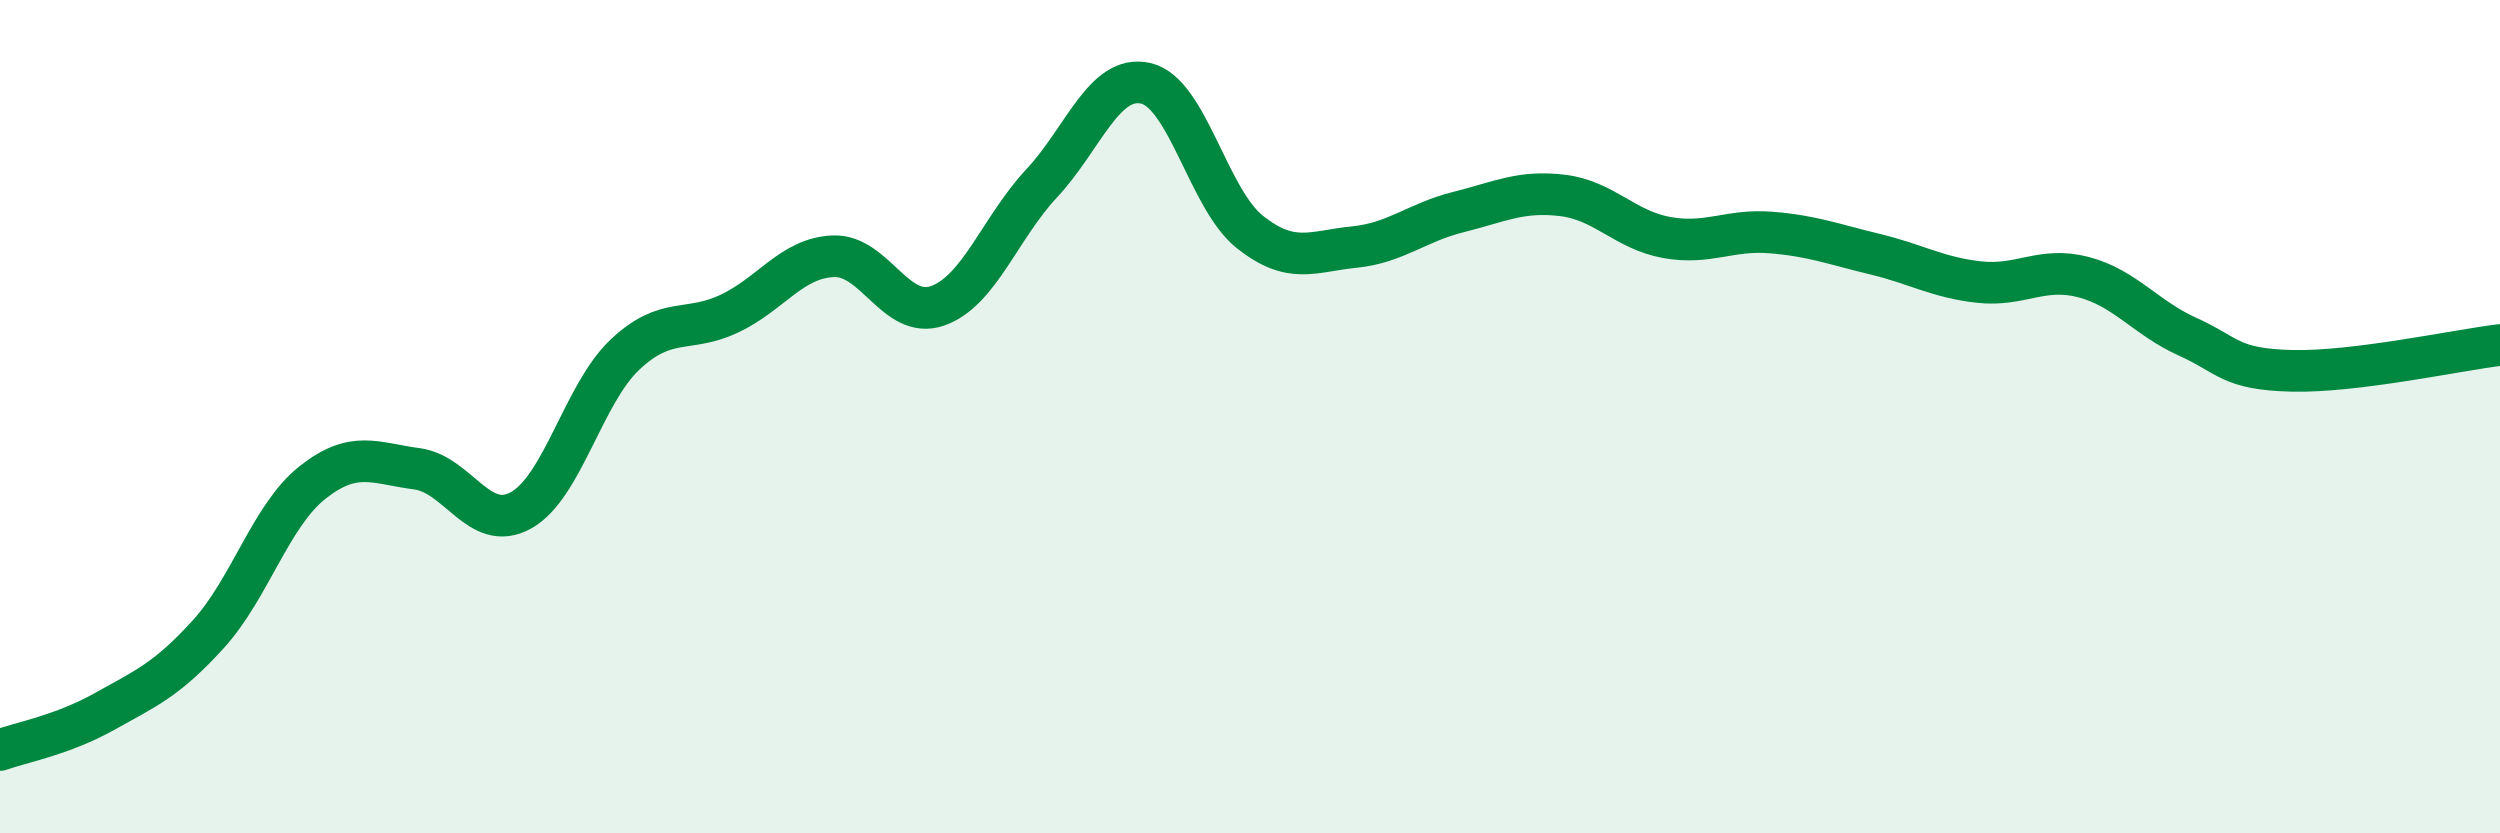
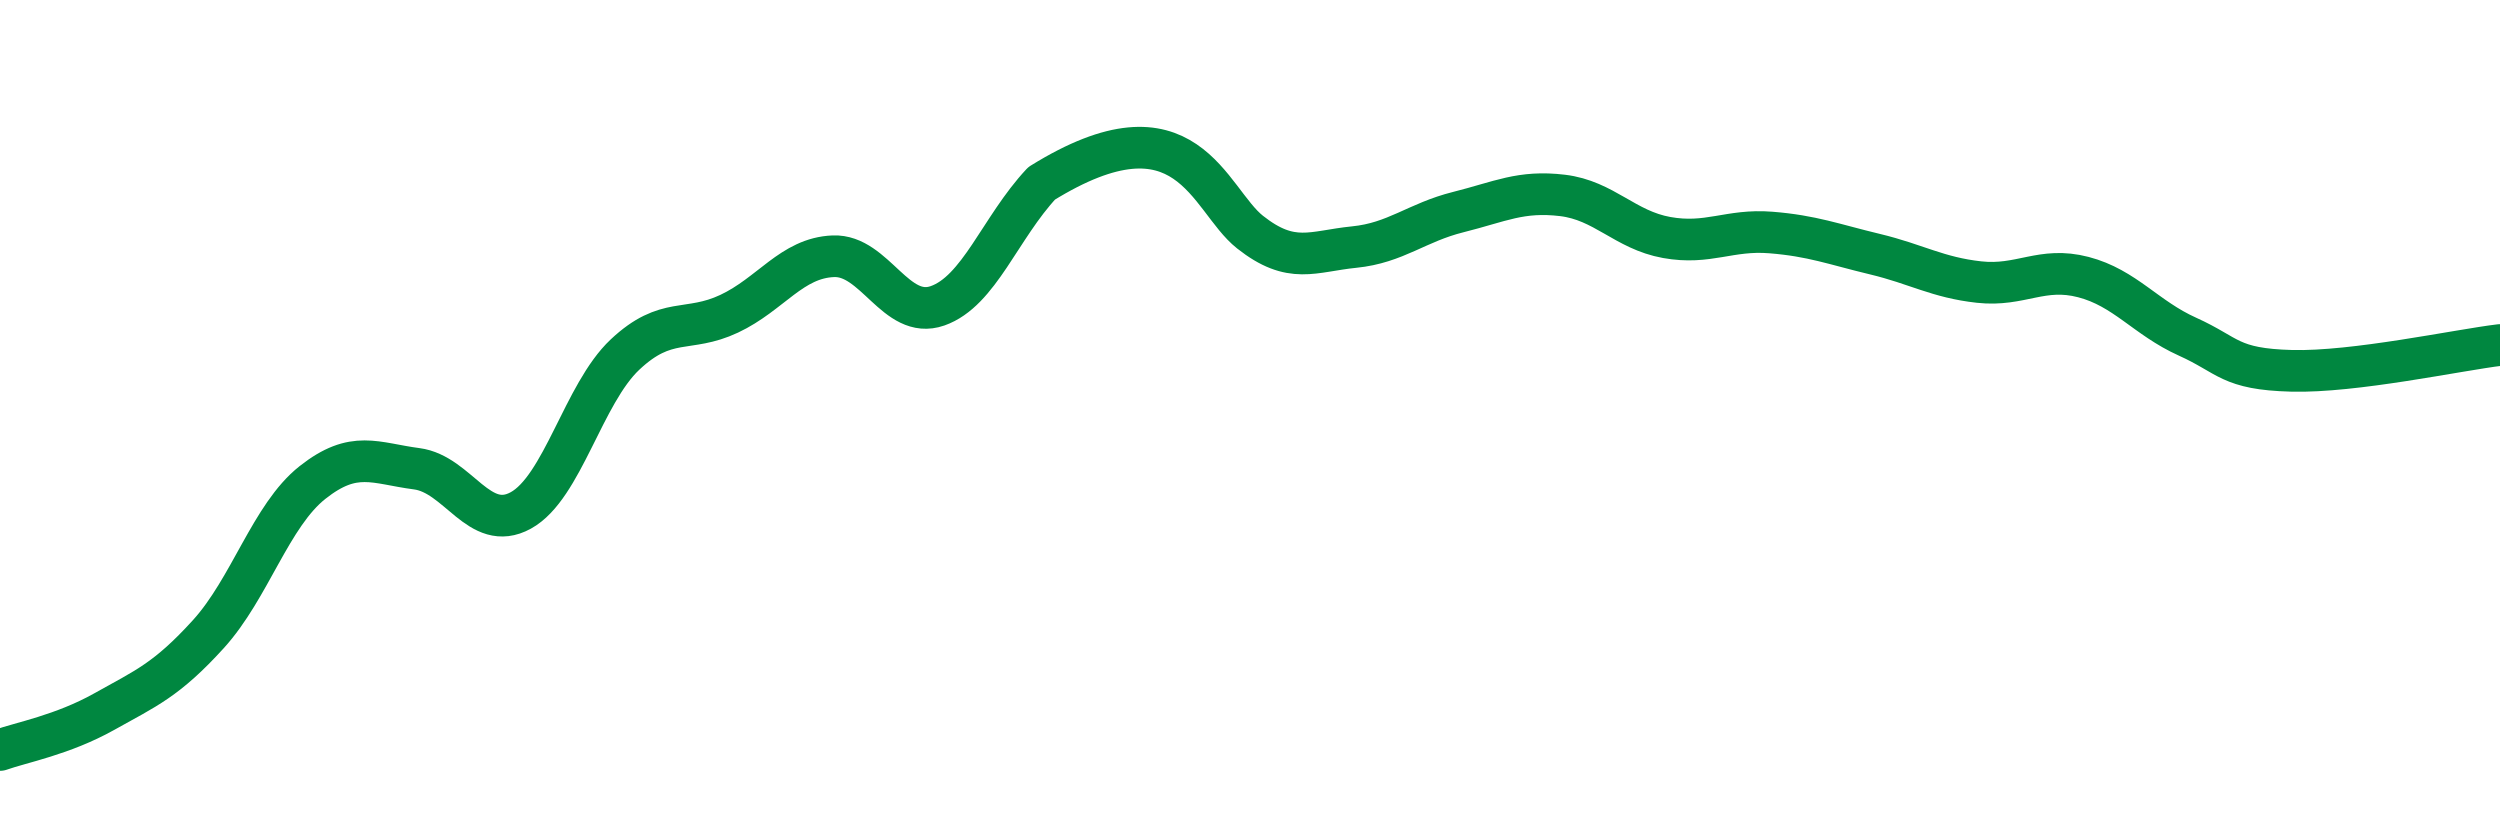
<svg xmlns="http://www.w3.org/2000/svg" width="60" height="20" viewBox="0 0 60 20">
-   <path d="M 0,18 C 0.5,17.82 1.5,17.64 2.5,17.08 C 3.5,16.52 4,16.32 5,15.22 C 6,14.12 6.5,12.37 7.5,11.58 C 8.5,10.79 9,11.12 10,11.25 C 11,11.38 11.5,12.8 12.5,12.25 C 13.5,11.7 14,9.45 15,8.51 C 16,7.57 16.5,8 17.5,7.53 C 18.5,7.06 19,6.19 20,6.15 C 21,6.11 21.5,7.69 22.5,7.34 C 23.5,6.99 24,5.47 25,4.4 C 26,3.33 26.5,1.77 27.5,2 C 28.5,2.23 29,4.78 30,5.57 C 31,6.36 31.5,6.03 32.5,5.93 C 33.5,5.83 34,5.34 35,5.09 C 36,4.84 36.5,4.57 37.5,4.69 C 38.5,4.81 39,5.52 40,5.7 C 41,5.88 41.5,5.5 42.5,5.58 C 43.5,5.66 44,5.86 45,6.1 C 46,6.34 46.5,6.66 47.5,6.77 C 48.5,6.88 49,6.39 50,6.65 C 51,6.91 51.5,7.63 52.5,8.08 C 53.5,8.53 53.5,8.86 55,8.9 C 56.5,8.94 59,8.4 60,8.28L60 20L0 20Z" fill="#008740" opacity="0.1" stroke-linecap="round" stroke-linejoin="round" />
-   <path d="M 0,18 C 0.5,17.82 1.5,17.64 2.5,17.08 C 3.5,16.52 4,16.32 5,15.22 C 6,14.12 6.5,12.37 7.5,11.58 C 8.5,10.79 9,11.12 10,11.25 C 11,11.38 11.5,12.8 12.5,12.25 C 13.5,11.7 14,9.45 15,8.51 C 16,7.57 16.5,8 17.5,7.53 C 18.5,7.06 19,6.19 20,6.15 C 21,6.11 21.5,7.69 22.5,7.34 C 23.5,6.99 24,5.47 25,4.4 C 26,3.33 26.5,1.77 27.5,2 C 28.5,2.23 29,4.78 30,5.57 C 31,6.36 31.5,6.03 32.5,5.93 C 33.5,5.83 34,5.34 35,5.09 C 36,4.84 36.5,4.57 37.5,4.69 C 38.5,4.81 39,5.52 40,5.7 C 41,5.88 41.5,5.5 42.5,5.58 C 43.5,5.66 44,5.86 45,6.1 C 46,6.34 46.5,6.66 47.5,6.77 C 48.5,6.88 49,6.39 50,6.65 C 51,6.91 51.5,7.63 52.5,8.08 C 53.5,8.53 53.5,8.86 55,8.9 C 56.5,8.94 59,8.4 60,8.28" stroke="#008740" stroke-width="1" fill="none" stroke-linecap="round" stroke-linejoin="round" />
+   <path d="M 0,18 C 0.5,17.82 1.5,17.64 2.5,17.08 C 3.5,16.52 4,16.32 5,15.22 C 6,14.12 6.5,12.37 7.5,11.58 C 8.5,10.79 9,11.12 10,11.25 C 11,11.38 11.5,12.8 12.5,12.25 C 13.5,11.7 14,9.45 15,8.51 C 16,7.57 16.5,8 17.5,7.53 C 18.5,7.06 19,6.19 20,6.15 C 21,6.11 21.5,7.69 22.5,7.34 C 23.5,6.99 24,5.47 25,4.4 C 28.5,2.23 29,4.78 30,5.57 C 31,6.36 31.5,6.03 32.5,5.93 C 33.5,5.83 34,5.34 35,5.09 C 36,4.84 36.5,4.57 37.5,4.69 C 38.5,4.81 39,5.52 40,5.7 C 41,5.88 41.5,5.5 42.5,5.58 C 43.5,5.66 44,5.86 45,6.1 C 46,6.34 46.5,6.66 47.5,6.77 C 48.5,6.88 49,6.39 50,6.65 C 51,6.91 51.5,7.63 52.5,8.08 C 53.5,8.53 53.5,8.86 55,8.9 C 56.5,8.94 59,8.4 60,8.28" stroke="#008740" stroke-width="1" fill="none" stroke-linecap="round" stroke-linejoin="round" />
</svg>